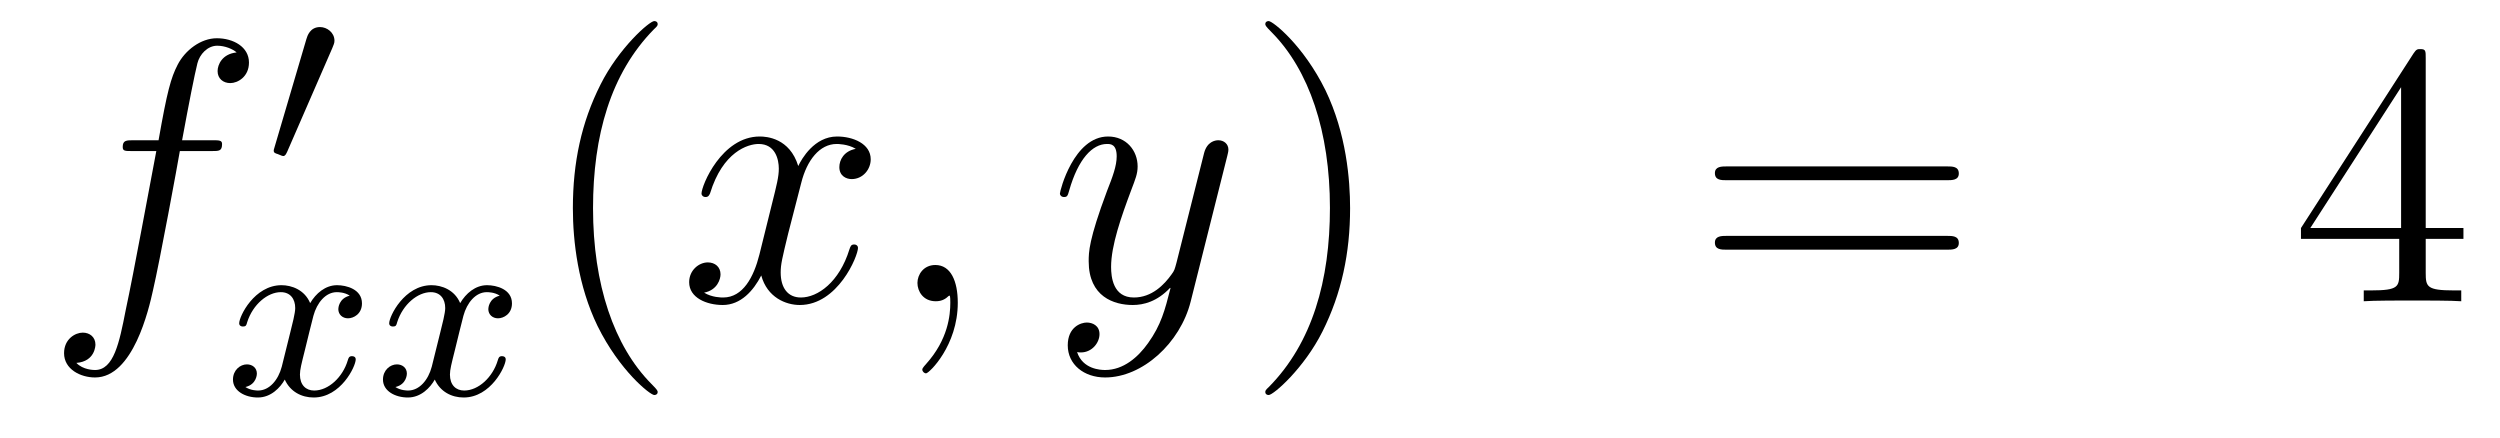
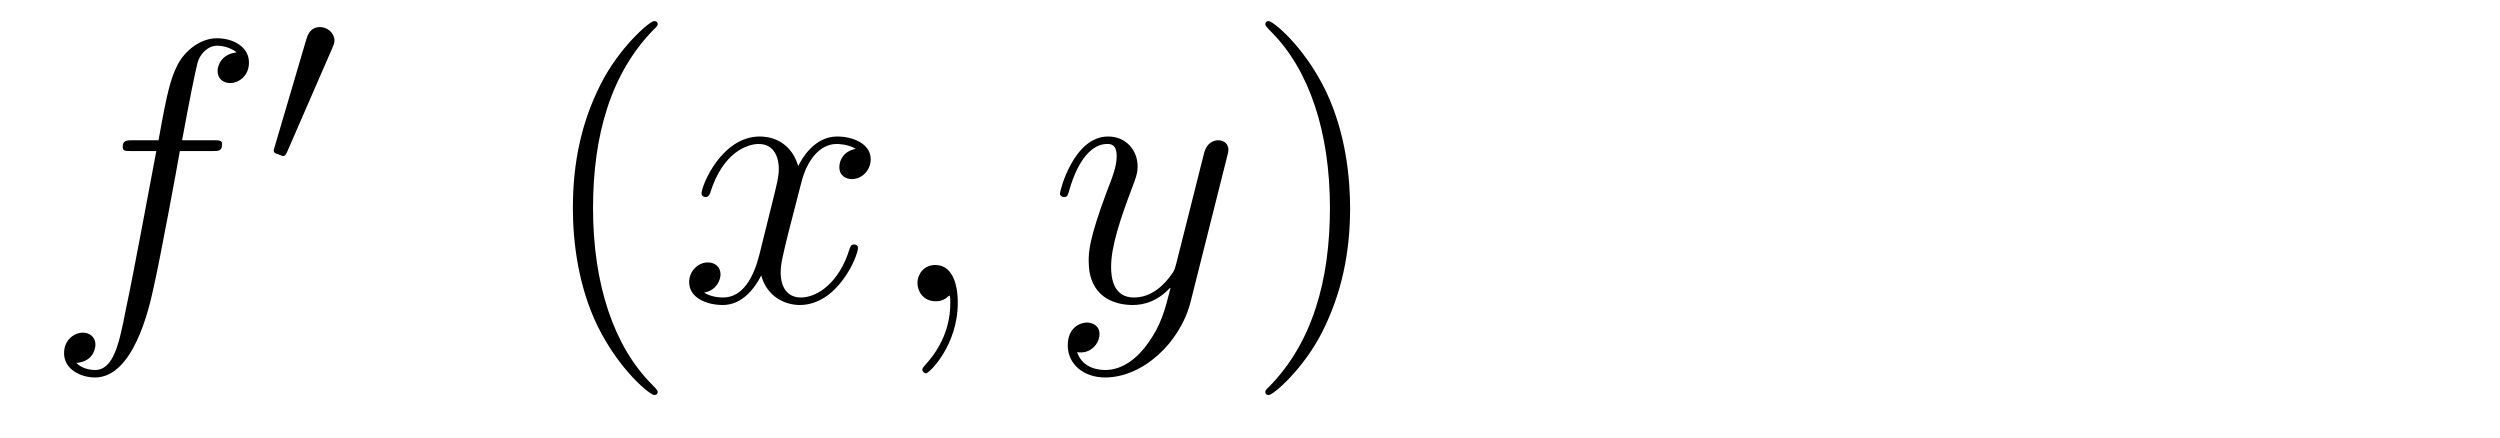
<svg xmlns="http://www.w3.org/2000/svg" height="14pt" version="1.1" viewBox="0 -14 80 14" width="80pt">
  <g id="page1">
    <g transform="matrix(1 0 0 1 -132 650)">
      <path d="M138.772 -659.166C139.011 -659.166 139.106 -659.166 139.106 -659.393C139.106 -659.512 139.011 -659.512 138.795 -659.512H137.827C138.054 -660.743 138.222 -661.592 138.317 -661.975C138.389 -662.262 138.64 -662.537 138.951 -662.537C139.202 -662.537 139.453 -662.429 139.572 -662.322C139.106 -662.274 138.963 -661.927 138.963 -661.724C138.963 -661.485 139.142 -661.341 139.369 -661.341C139.608 -661.341 139.967 -661.544 139.967 -661.999C139.967 -662.501 139.465 -662.776 138.939 -662.776C138.425 -662.776 137.923 -662.393 137.684 -661.927C137.468 -661.508 137.349 -661.078 137.074 -659.512H136.273C136.046 -659.512 135.927 -659.512 135.927 -659.297C135.927 -659.166 135.998 -659.166 136.237 -659.166H137.002C136.787 -658.054 136.297 -655.352 136.022 -654.073C135.819 -653.033 135.64 -652.16 135.042 -652.16C135.006 -652.16 134.659 -652.16 134.444 -652.387C135.054 -652.435 135.054 -652.961 135.054 -652.973C135.054 -653.212 134.874 -653.356 134.648 -653.356C134.408 -653.356 134.05 -653.152 134.05 -652.698C134.05 -652.184 134.576 -651.921 135.042 -651.921C136.261 -651.921 136.763 -654.109 136.895 -654.707C137.11 -655.627 137.696 -658.807 137.755 -659.166H138.772Z" fill-rule="evenodd" />
      <path d="M142.632 -662.457C142.672 -662.561 142.703 -662.616 142.703 -662.696C142.703 -662.959 142.464 -663.134 142.241 -663.134C141.923 -663.134 141.835 -662.855 141.803 -662.744L140.791 -659.309C140.759 -659.214 140.759 -659.19 140.759 -659.182C140.759 -659.11 140.807 -659.094 140.887 -659.07C141.03 -659.007 141.046 -659.007 141.062 -659.007C141.086 -659.007 141.133 -659.007 141.189 -659.142L142.632 -662.457Z" fill-rule="evenodd" />
-       <path d="M143.192 -654.539C142.842 -654.452 142.826 -654.141 142.826 -654.109C142.826 -653.934 142.961 -653.814 143.136 -653.814S143.583 -653.95 143.583 -654.292C143.583 -654.747 143.081 -654.874 142.786 -654.874C142.411 -654.874 142.108 -654.611 141.925 -654.3C141.75 -654.723 141.336 -654.874 141.009 -654.874C140.14 -654.874 139.654 -653.878 139.654 -653.655C139.654 -653.583 139.71 -653.551 139.774 -653.551C139.869 -653.551 139.885 -653.591 139.909 -653.687C140.093 -654.268 140.571 -654.651 140.985 -654.651C141.296 -654.651 141.447 -654.428 141.447 -654.141C141.447 -653.982 141.352 -653.615 141.288 -653.36C141.232 -653.129 141.057 -652.42 141.017 -652.268C140.905 -651.838 140.618 -651.503 140.26 -651.503C140.228 -651.503 140.021 -651.503 139.853 -651.615C140.22 -651.702 140.22 -652.037 140.22 -652.045C140.22 -652.228 140.077 -652.34 139.901 -652.34C139.686 -652.34 139.455 -652.157 139.455 -651.854C139.455 -651.487 139.845 -651.28 140.252 -651.28C140.674 -651.28 140.969 -651.599 141.113 -651.854C141.288 -651.463 141.654 -651.28 142.037 -651.28C142.905 -651.28 143.383 -652.276 143.383 -652.499C143.383 -652.579 143.32 -652.603 143.264 -652.603C143.168 -652.603 143.152 -652.547 143.128 -652.467C142.969 -651.934 142.515 -651.503 142.053 -651.503C141.79 -651.503 141.598 -651.679 141.598 -652.013C141.598 -652.173 141.646 -652.356 141.758 -652.802C141.814 -653.041 141.989 -653.742 142.029 -653.894C142.14 -654.308 142.419 -654.651 142.778 -654.651C142.818 -654.651 143.025 -654.651 143.192 -654.539ZM147.992 -654.539C147.642 -654.452 147.626 -654.141 147.626 -654.109C147.626 -653.934 147.761 -653.814 147.936 -653.814S148.383 -653.95 148.383 -654.292C148.383 -654.747 147.881 -654.874 147.586 -654.874C147.211 -654.874 146.908 -654.611 146.725 -654.3C146.55 -654.723 146.136 -654.874 145.809 -654.874C144.94 -654.874 144.454 -653.878 144.454 -653.655C144.454 -653.583 144.51 -653.551 144.574 -653.551C144.669 -653.551 144.685 -653.591 144.709 -653.687C144.893 -654.268 145.371 -654.651 145.785 -654.651C146.096 -654.651 146.247 -654.428 146.247 -654.141C146.247 -653.982 146.152 -653.615 146.088 -653.36C146.032 -653.129 145.857 -652.42 145.817 -652.268C145.705 -651.838 145.418 -651.503 145.06 -651.503C145.028 -651.503 144.821 -651.503 144.653 -651.615C145.02 -651.702 145.02 -652.037 145.02 -652.045C145.02 -652.228 144.877 -652.34 144.701 -652.34C144.486 -652.34 144.255 -652.157 144.255 -651.854C144.255 -651.487 144.645 -651.28 145.052 -651.28C145.474 -651.28 145.769 -651.599 145.913 -651.854C146.088 -651.463 146.454 -651.28 146.837 -651.28C147.705 -651.28 148.183 -652.276 148.183 -652.499C148.183 -652.579 148.12 -652.603 148.064 -652.603C147.968 -652.603 147.952 -652.547 147.928 -652.467C147.769 -651.934 147.315 -651.503 146.853 -651.503C146.59 -651.503 146.398 -651.679 146.398 -652.013C146.398 -652.173 146.446 -652.356 146.558 -652.802C146.614 -653.041 146.789 -653.742 146.829 -653.894C146.94 -654.308 147.219 -654.651 147.578 -654.651C147.618 -654.651 147.825 -654.651 147.992 -654.539Z" fill-rule="evenodd" />
      <path d="M153.045 -651.455C153.045 -651.491 153.045 -651.515 152.842 -651.718C151.647 -652.926 150.977 -654.898 150.977 -657.337C150.977 -659.656 151.539 -661.652 152.926 -663.063C153.045 -663.17 153.045 -663.194 153.045 -663.23C153.045 -663.302 152.985 -663.326 152.937 -663.326C152.782 -663.326 151.802 -662.465 151.216 -661.293C150.607 -660.086 150.332 -658.807 150.332 -657.337C150.332 -656.272 150.499 -654.85 151.12 -653.571C151.826 -652.137 152.806 -651.359 152.937 -651.359C152.985 -651.359 153.045 -651.383 153.045 -651.455Z" fill-rule="evenodd" />
      <path d="M159.385 -659.237C159.002 -659.166 158.859 -658.879 158.859 -658.652C158.859 -658.365 159.086 -658.269 159.253 -658.269C159.612 -658.269 159.863 -658.58 159.863 -658.902C159.863 -659.405 159.289 -659.632 158.787 -659.632C158.058 -659.632 157.651 -658.914 157.544 -658.687C157.269 -659.584 156.528 -659.632 156.313 -659.632C155.093 -659.632 154.448 -658.066 154.448 -657.803C154.448 -657.755 154.495 -657.695 154.579 -657.695C154.675 -657.695 154.699 -657.767 154.723 -657.815C155.129 -659.142 155.93 -659.393 156.277 -659.393C156.815 -659.393 156.922 -658.891 156.922 -658.604C156.922 -658.341 156.85 -658.066 156.707 -657.492L156.301 -655.854C156.121 -655.137 155.775 -654.48 155.141 -654.48C155.081 -654.48 154.783 -654.48 154.531 -654.635C154.962 -654.719 155.057 -655.077 155.057 -655.221C155.057 -655.46 154.878 -655.603 154.651 -655.603C154.364 -655.603 154.053 -655.352 154.053 -654.97C154.053 -654.468 154.615 -654.24 155.129 -654.24C155.703 -654.24 156.11 -654.695 156.36 -655.185C156.552 -654.48 157.149 -654.24 157.592 -654.24C158.811 -654.24 159.456 -655.807 159.456 -656.069C159.456 -656.129 159.409 -656.177 159.337 -656.177C159.23 -656.177 159.217 -656.117 159.182 -656.022C158.859 -654.97 158.166 -654.48 157.628 -654.48C157.209 -654.48 156.982 -654.79 156.982 -655.28C156.982 -655.543 157.03 -655.735 157.221 -656.524L157.64 -658.149C157.819 -658.867 158.225 -659.393 158.775 -659.393C158.799 -659.393 159.134 -659.393 159.385 -659.237ZM162.649 -654.312C162.649 -655.006 162.423 -655.52 161.932 -655.52C161.55 -655.52 161.358 -655.209 161.358 -654.946C161.358 -654.683 161.538 -654.36 161.944 -654.36C162.1 -654.36 162.231 -654.408 162.339 -654.515C162.363 -654.539 162.375 -654.539 162.387 -654.539C162.41 -654.539 162.41 -654.372 162.41 -654.312C162.41 -653.918 162.339 -653.141 161.645 -652.364C161.514 -652.22 161.514 -652.196 161.514 -652.173C161.514 -652.113 161.574 -652.053 161.634 -652.053C161.729 -652.053 162.649 -652.938 162.649 -654.312Z" fill-rule="evenodd" />
      <path d="M168.739 -653.021C168.416 -652.567 167.949 -652.16 167.364 -652.16C167.22 -652.16 166.646 -652.184 166.467 -652.734C166.503 -652.722 166.563 -652.722 166.587 -652.722C166.945 -652.722 167.184 -653.033 167.184 -653.308C167.184 -653.583 166.957 -653.679 166.778 -653.679C166.587 -653.679 166.168 -653.535 166.168 -652.949C166.168 -652.34 166.682 -651.921 167.364 -651.921C168.559 -651.921 169.766 -653.021 170.101 -654.348L171.273 -659.01C171.285 -659.07 171.309 -659.142 171.309 -659.213C171.309 -659.393 171.165 -659.512 170.986 -659.512C170.878 -659.512 170.627 -659.464 170.532 -659.106L169.647 -655.591C169.587 -655.376 169.587 -655.352 169.491 -655.221C169.252 -654.886 168.858 -654.48 168.284 -654.48C167.615 -654.48 167.555 -655.137 167.555 -655.46C167.555 -656.141 167.878 -657.062 168.201 -657.922C168.332 -658.269 168.404 -658.436 168.404 -658.675C168.404 -659.178 168.045 -659.632 167.459 -659.632C166.359 -659.632 165.917 -657.898 165.917 -657.803C165.917 -657.755 165.965 -657.695 166.049 -657.695C166.156 -657.695 166.168 -657.743 166.216 -657.91C166.503 -658.914 166.957 -659.393 167.424 -659.393C167.531 -659.393 167.734 -659.393 167.734 -658.998C167.734 -658.687 167.603 -658.341 167.424 -657.887C166.838 -656.32 166.838 -655.926 166.838 -655.639C166.838 -654.503 167.651 -654.24 168.248 -654.24C168.595 -654.24 169.026 -654.348 169.444 -654.79L169.456 -654.778C169.276 -654.073 169.157 -653.607 168.739 -653.021Z" fill-rule="evenodd" />
      <path d="M175.203 -657.337C175.203 -658.245 175.084 -659.727 174.414 -661.114C173.709 -662.548 172.729 -663.326 172.597 -663.326C172.55 -663.326 172.49 -663.302 172.49 -663.23C172.49 -663.194 172.49 -663.17 172.693 -662.967C173.889 -661.76 174.558 -659.787 174.558 -657.348C174.558 -655.029 173.996 -653.033 172.609 -651.622C172.49 -651.515 172.49 -651.491 172.49 -651.455C172.49 -651.383 172.55 -651.359 172.597 -651.359C172.753 -651.359 173.733 -652.22 174.319 -653.392C174.929 -654.611 175.203 -655.902 175.203 -657.337Z" fill-rule="evenodd" />
-       <path d="M194.3 -658.233C194.467 -658.233 194.682 -658.233 194.682 -658.448C194.682 -658.675 194.479 -658.675 194.3 -658.675H187.259C187.092 -658.675 186.877 -658.675 186.877 -658.46C186.877 -658.233 187.08 -658.233 187.259 -658.233H194.3ZM194.3 -656.01C194.467 -656.01 194.682 -656.01 194.682 -656.225C194.682 -656.452 194.479 -656.452 194.3 -656.452H187.259C187.092 -656.452 186.877 -656.452 186.877 -656.237C186.877 -656.01 187.08 -656.01 187.259 -656.01H194.3Z" fill-rule="evenodd" />
-       <path d="M209.623 -662.142C209.623 -662.369 209.623 -662.429 209.456 -662.429C209.36 -662.429 209.324 -662.429 209.23 -662.286L205.631 -656.703V-656.356H208.775V-655.268C208.775 -654.826 208.751 -654.707 207.878 -654.707H207.64V-654.36C207.914 -654.384 208.859 -654.384 209.194 -654.384C209.528 -654.384 210.485 -654.384 210.76 -654.36V-654.707H210.52C209.659 -654.707 209.623 -654.826 209.623 -655.268V-656.356H210.83V-656.703H209.623V-662.142ZM208.835 -661.21V-656.703H205.93L208.835 -661.21Z" fill-rule="evenodd" />
    </g>
  </g>
</svg>